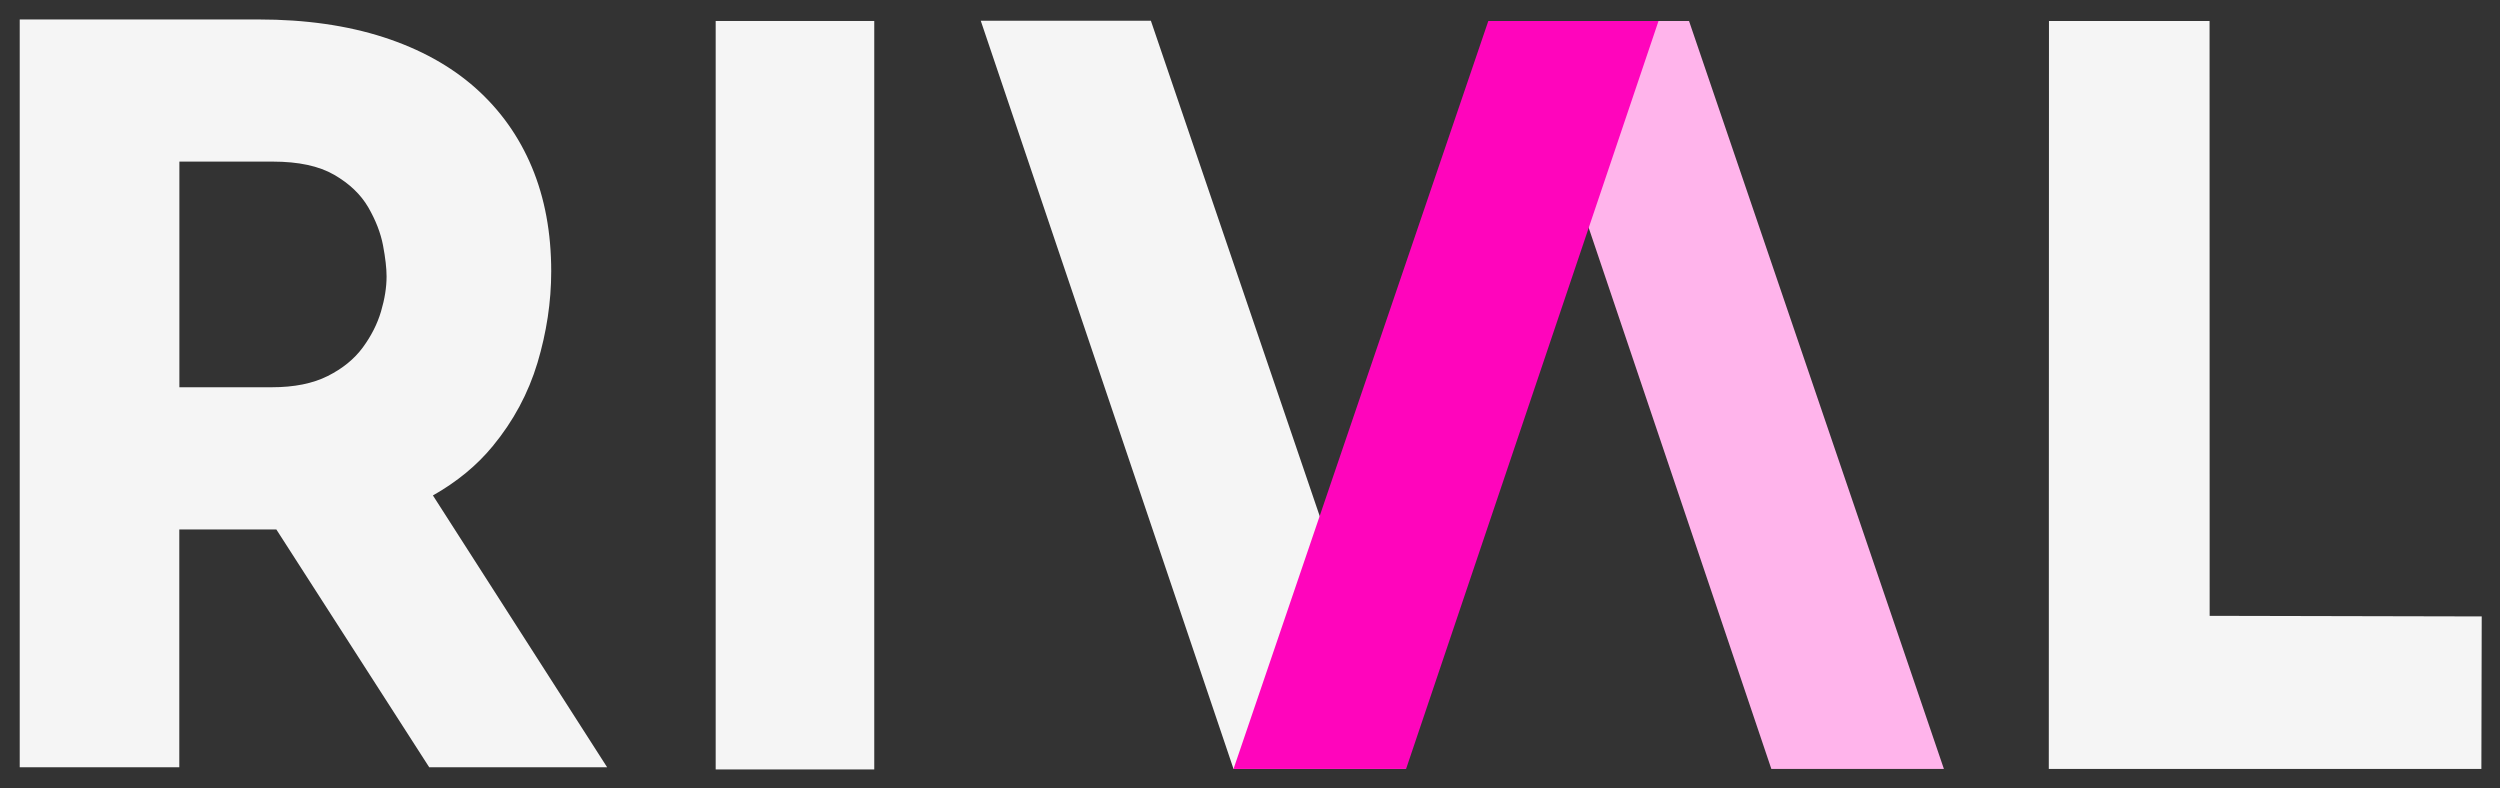
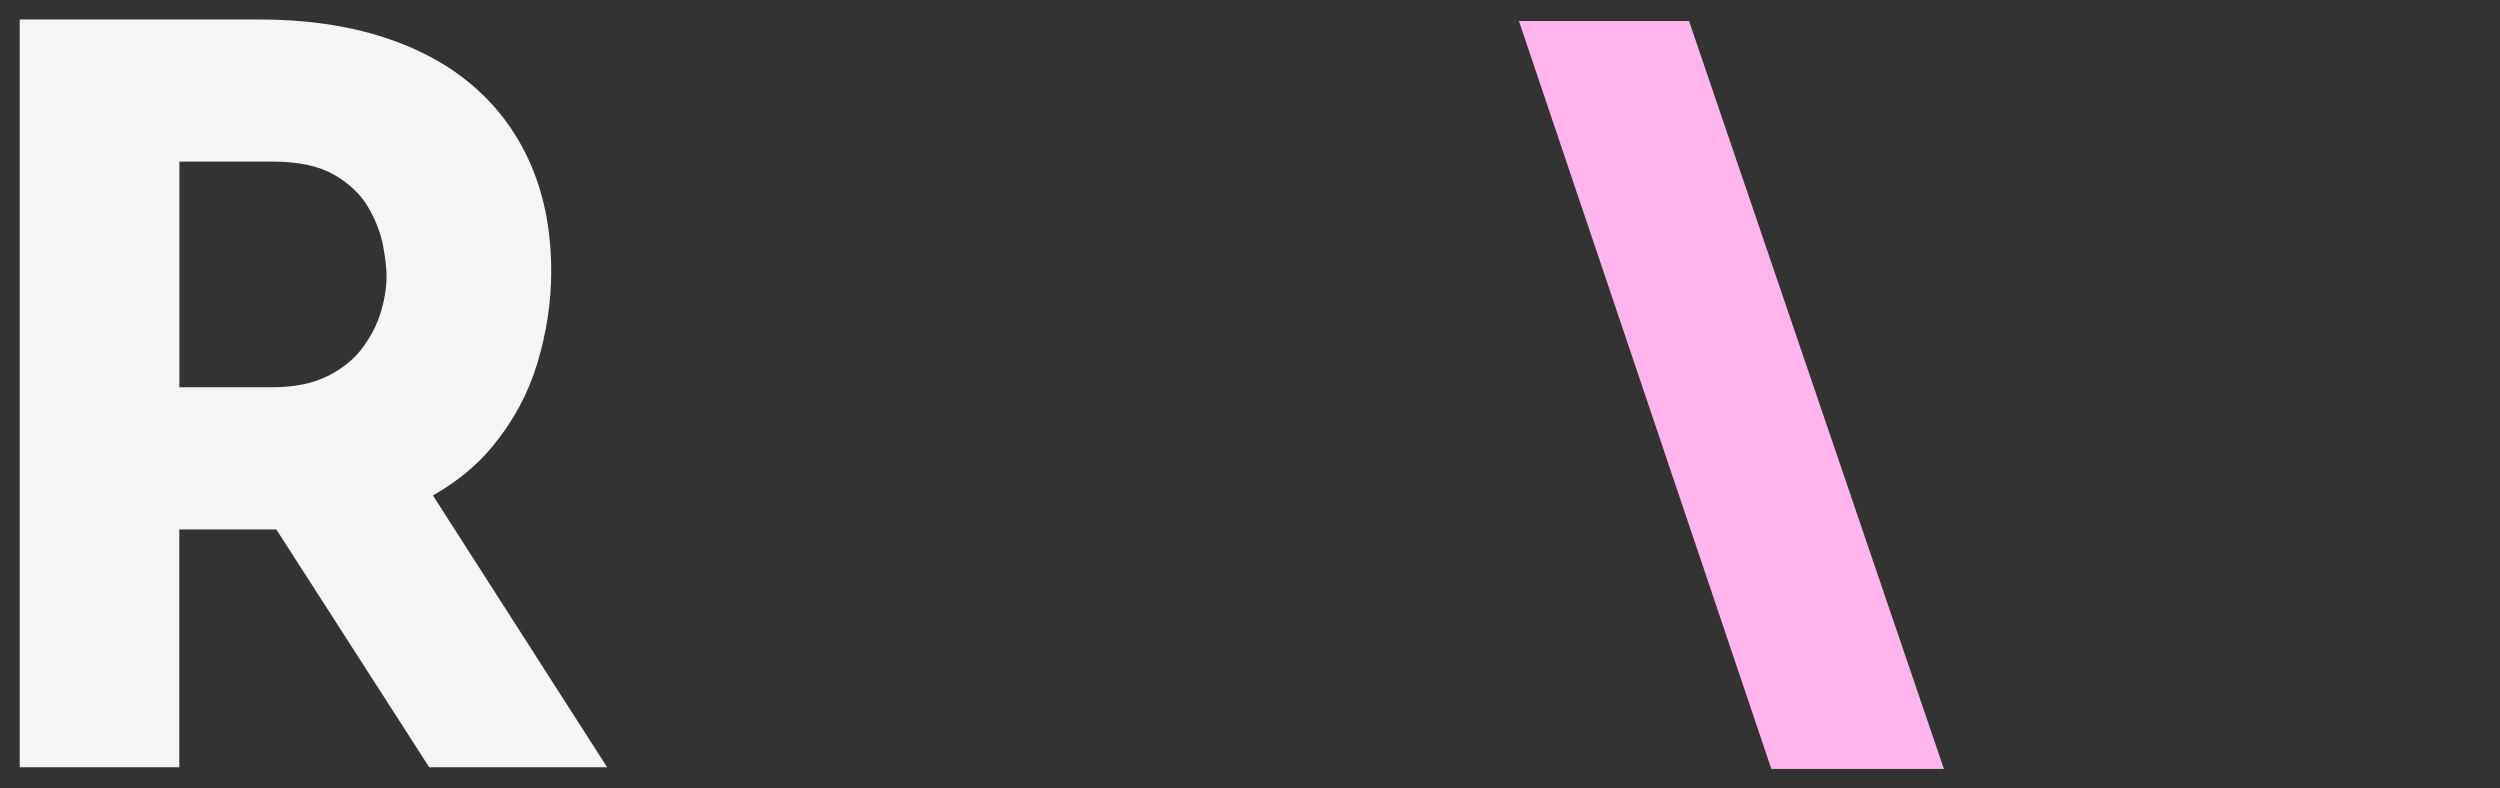
<svg xmlns="http://www.w3.org/2000/svg" id="Layer_1" data-name="Layer 1" viewBox="0 0 296.71 93.55">
  <rect x="0" y="0" width="296.71" height="93.55" fill="#333333" stroke="none" />
  <defs>
    <style>
      .cls-1 {
        fill: #ffb4eb;
      }

      .cls-1, .cls-2, .cls-3 {
        stroke-width: 0px;
      }

      .cls-2 {
        fill: #ff05bc;
      }

      .cls-3 {
        fill: #f5f5f5;
      }
    </style>
  </defs>
-   <rect class="cls-3" x="84.94" y="2.49" width="18.82" height="88.83" />
  <path class="cls-3" d="m72.05,91.05l-20.67-32.25c2.83-1.6,5.21-3.55,7.1-5.85,2.45-2.97,4.22-6.27,5.31-9.89,1.08-3.62,1.63-7.23,1.63-10.85,0-4.58-.76-8.7-2.29-12.36-1.53-3.66-3.76-6.79-6.69-9.4-2.94-2.61-6.57-4.62-10.91-6.03-4.34-1.4-9.28-2.11-14.83-2.11H2.34v88.75h18.94v-28.22h11.52l18.14,28.22h21.1ZM21.28,19.18h11.09c3.05,0,5.49.52,7.3,1.57,1.81,1.05,3.15,2.33,4.04,3.86.88,1.53,1.47,3.04,1.75,4.52.28,1.49.42,2.71.42,3.68,0,1.29-.22,2.67-.66,4.16-.44,1.49-1.17,2.92-2.17,4.28-1.01,1.37-2.39,2.49-4.16,3.38-1.77.89-3.98,1.33-6.63,1.33h-10.97v-26.77Z" />
-   <polygon class="cls-3" points="243.18 2.49 243.16 91.26 294.5 91.26 294.54 73.16 262.25 73.09 262.24 2.49 243.18 2.49" />
-   <polygon class="cls-3" points="116.4 2.46 146.4 91.26 166.85 91.25 136.59 2.46 116.4 2.46" />
  <polygon class="cls-1" points="180.27 2.49 210.23 91.26 230.71 91.26 200.46 2.49 180.27 2.49" />
-   <polygon class="cls-2" points="176.64 2.49 146.4 91.26 166.88 91.26 196.84 2.49 176.64 2.49" />
</svg>